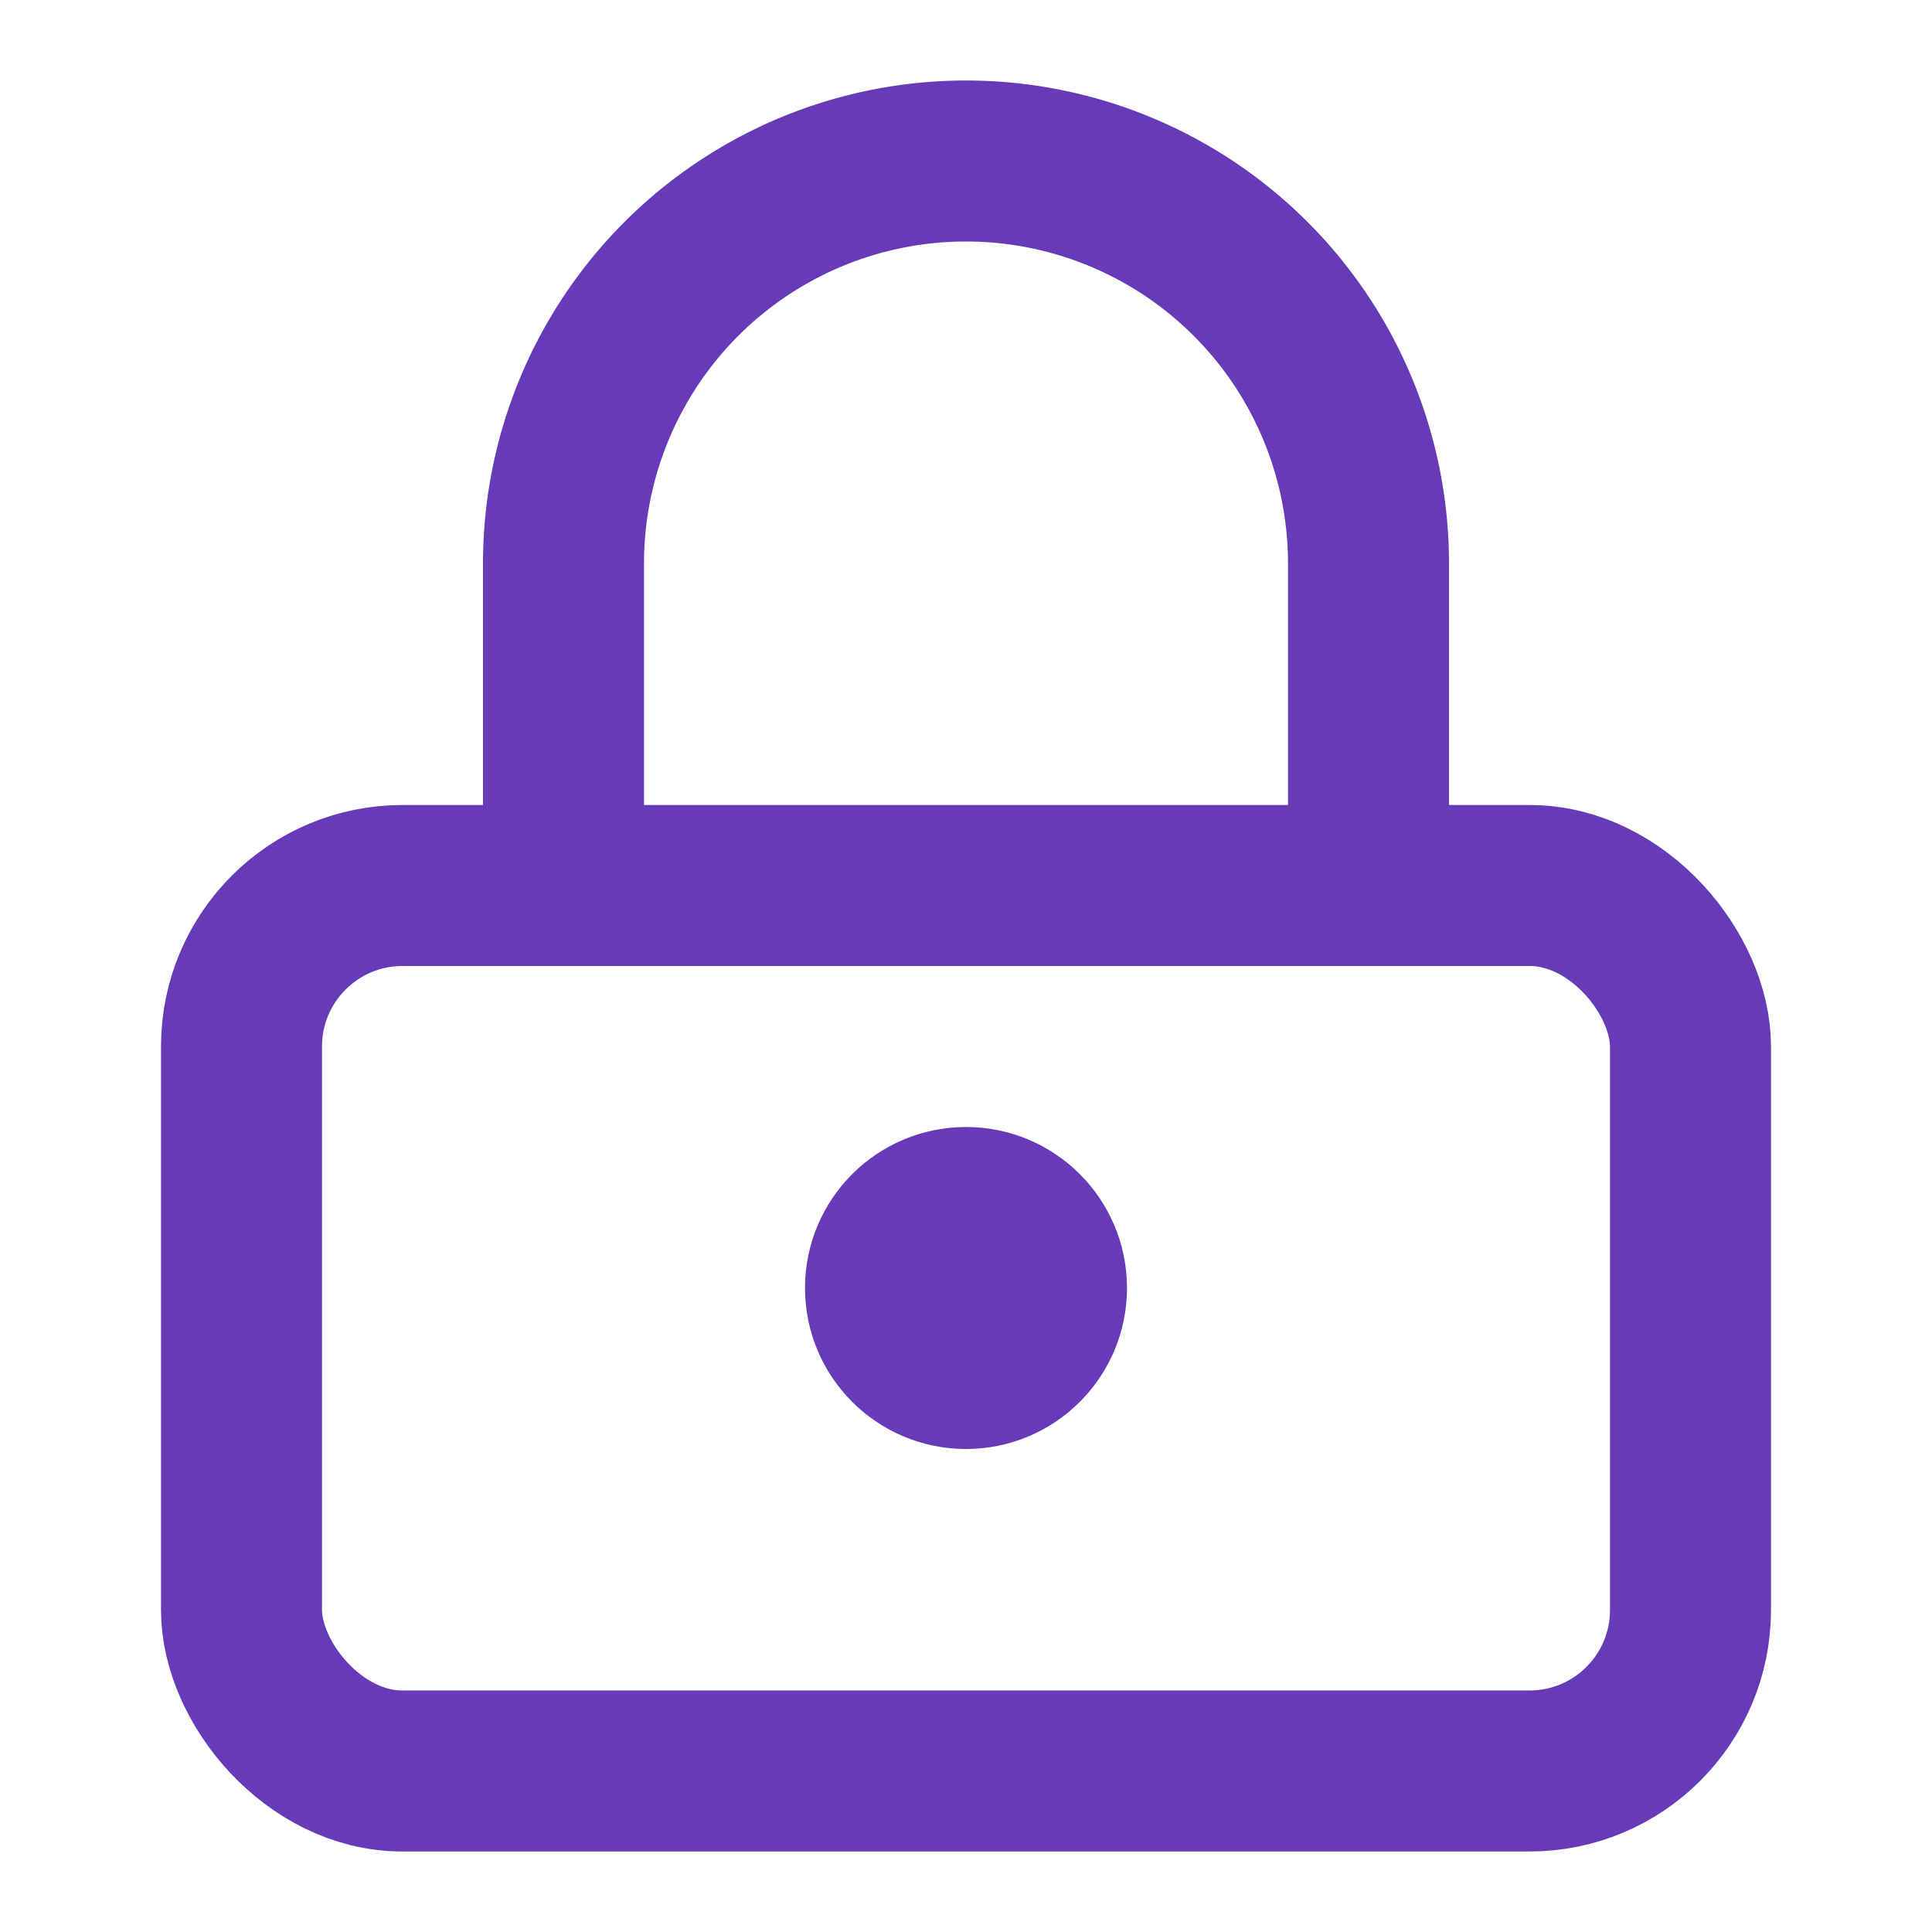
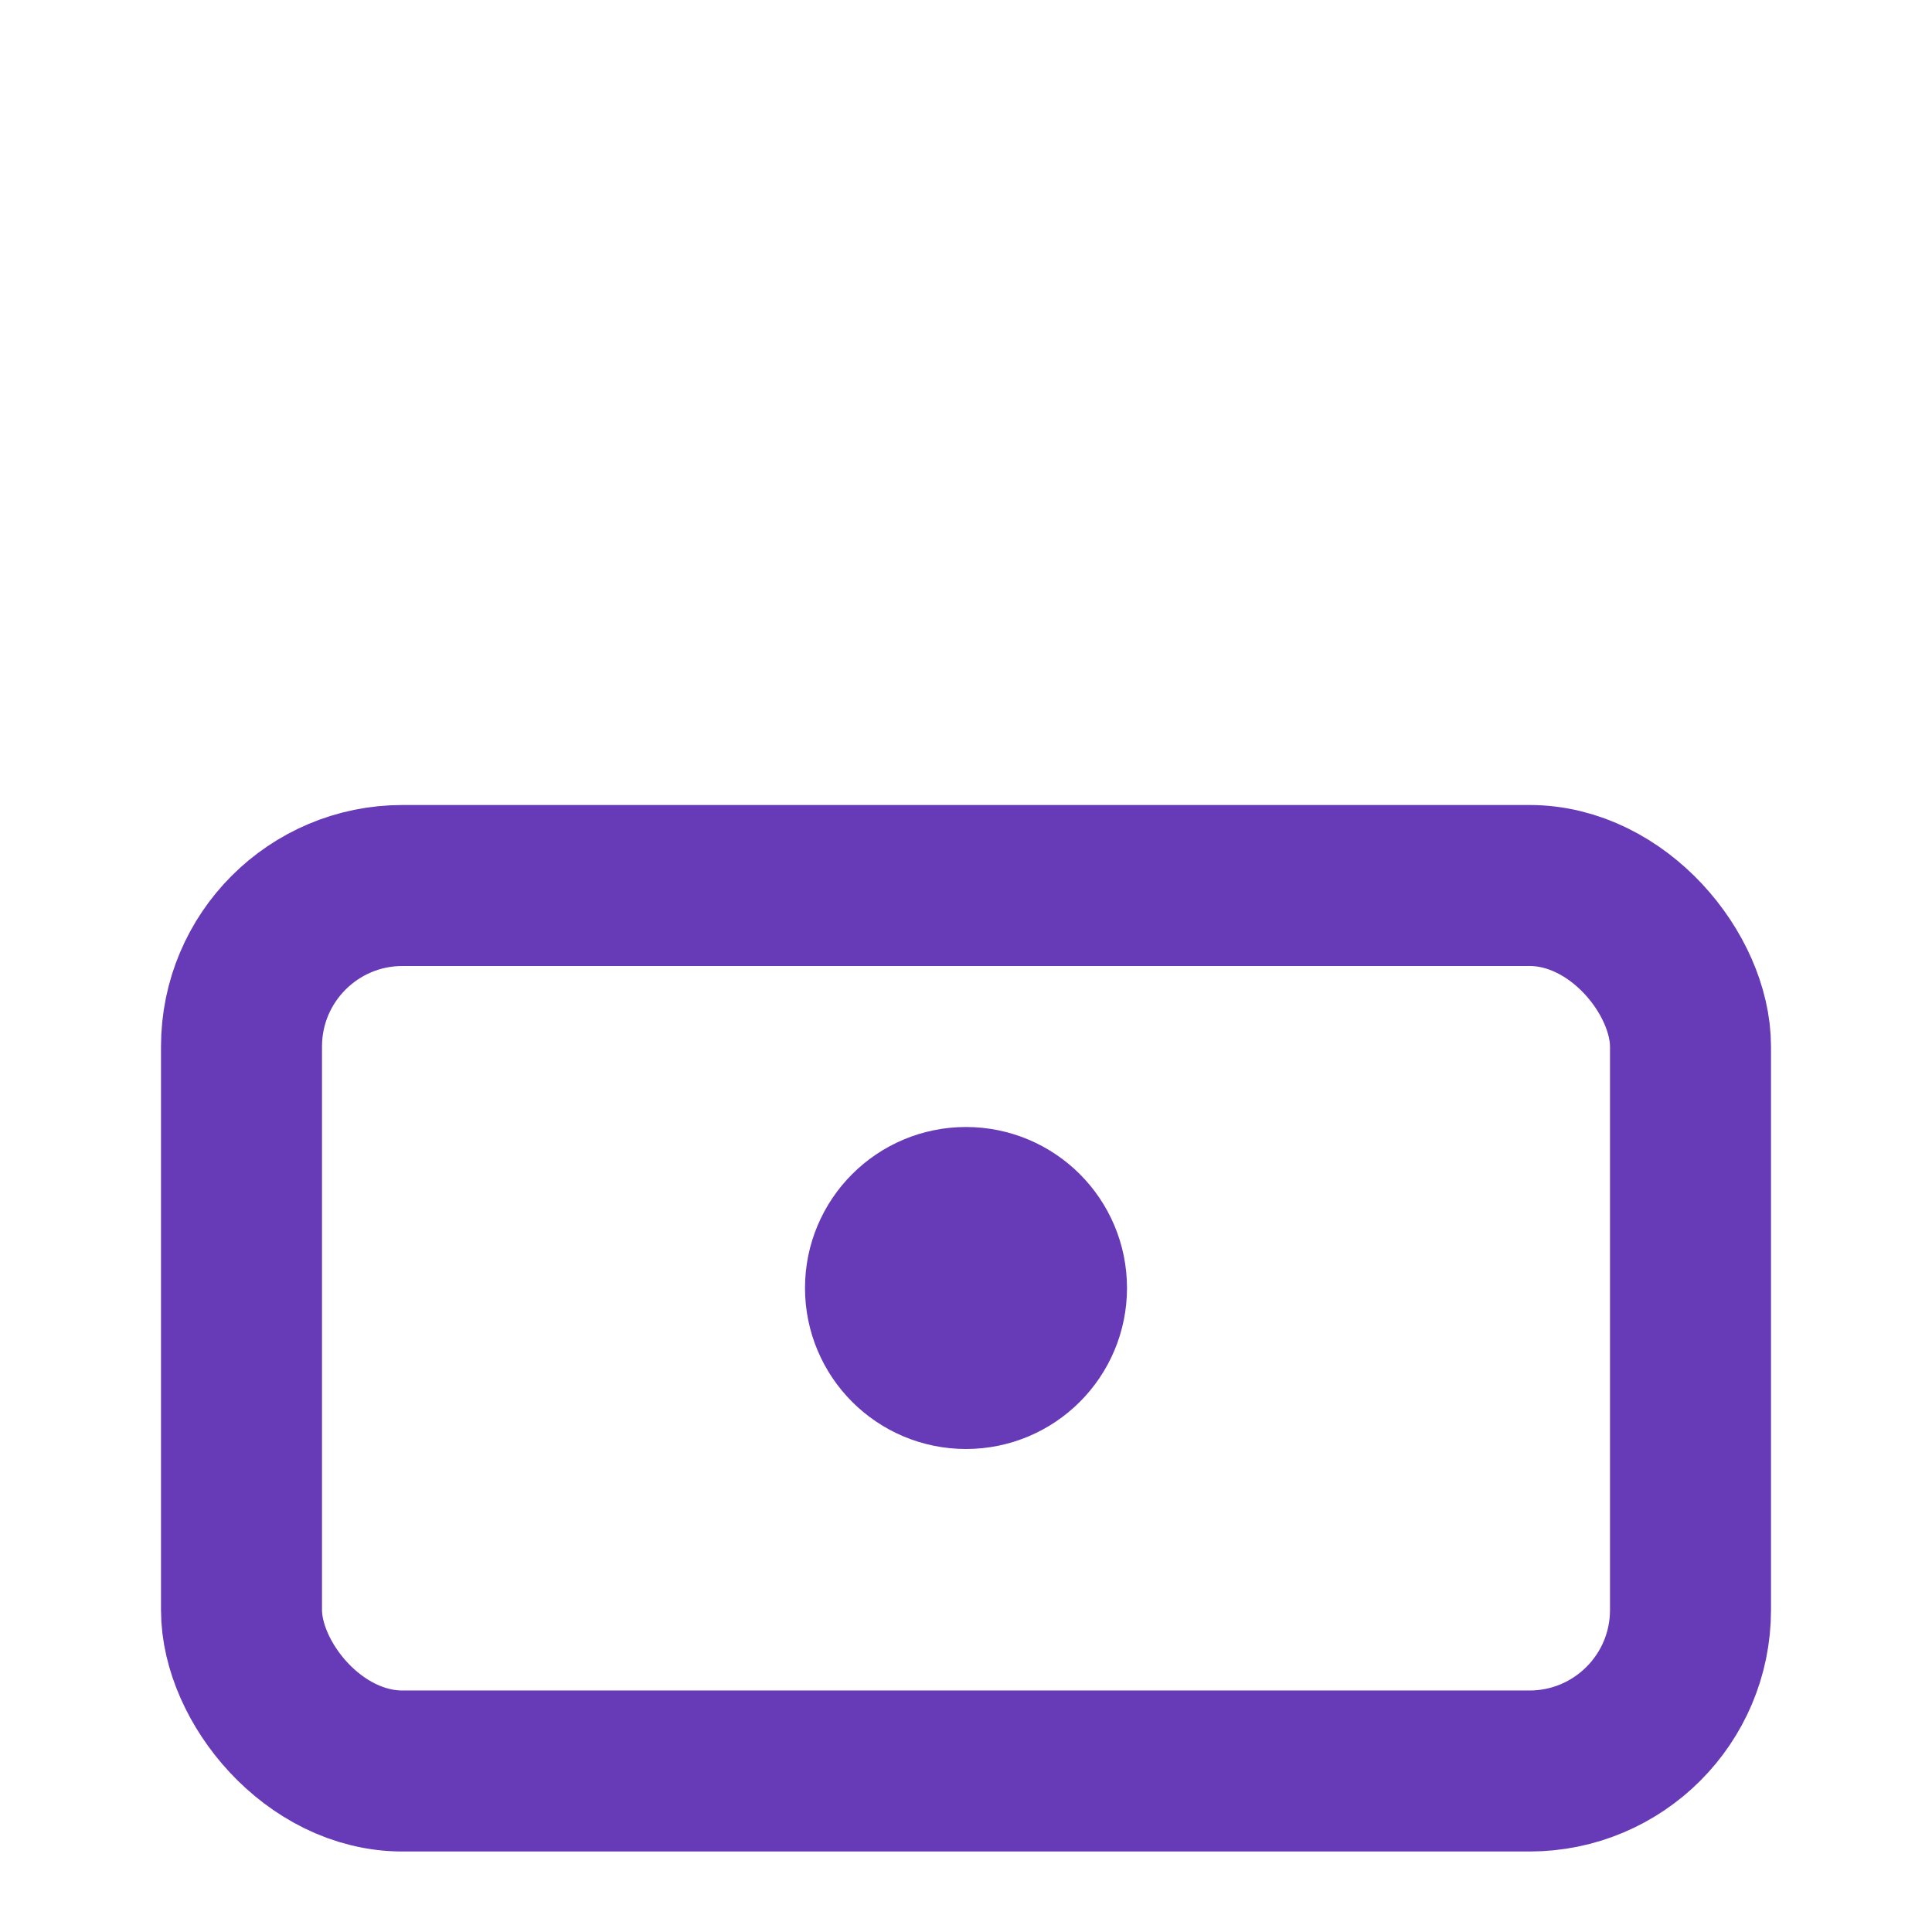
<svg xmlns="http://www.w3.org/2000/svg" width="24" height="24" viewBox="0 0 24 24" fill="none" stroke="#673ab7" stroke-width="2" stroke-linecap="round" stroke-linejoin="round">
  <rect x="3" y="11" width="18" height="11" rx="2" ry="2" />
-   <path d="M7 11V7a5 5 0 0 1 10 0v4" />
  <circle cx="12" cy="16" r="1" />
</svg>